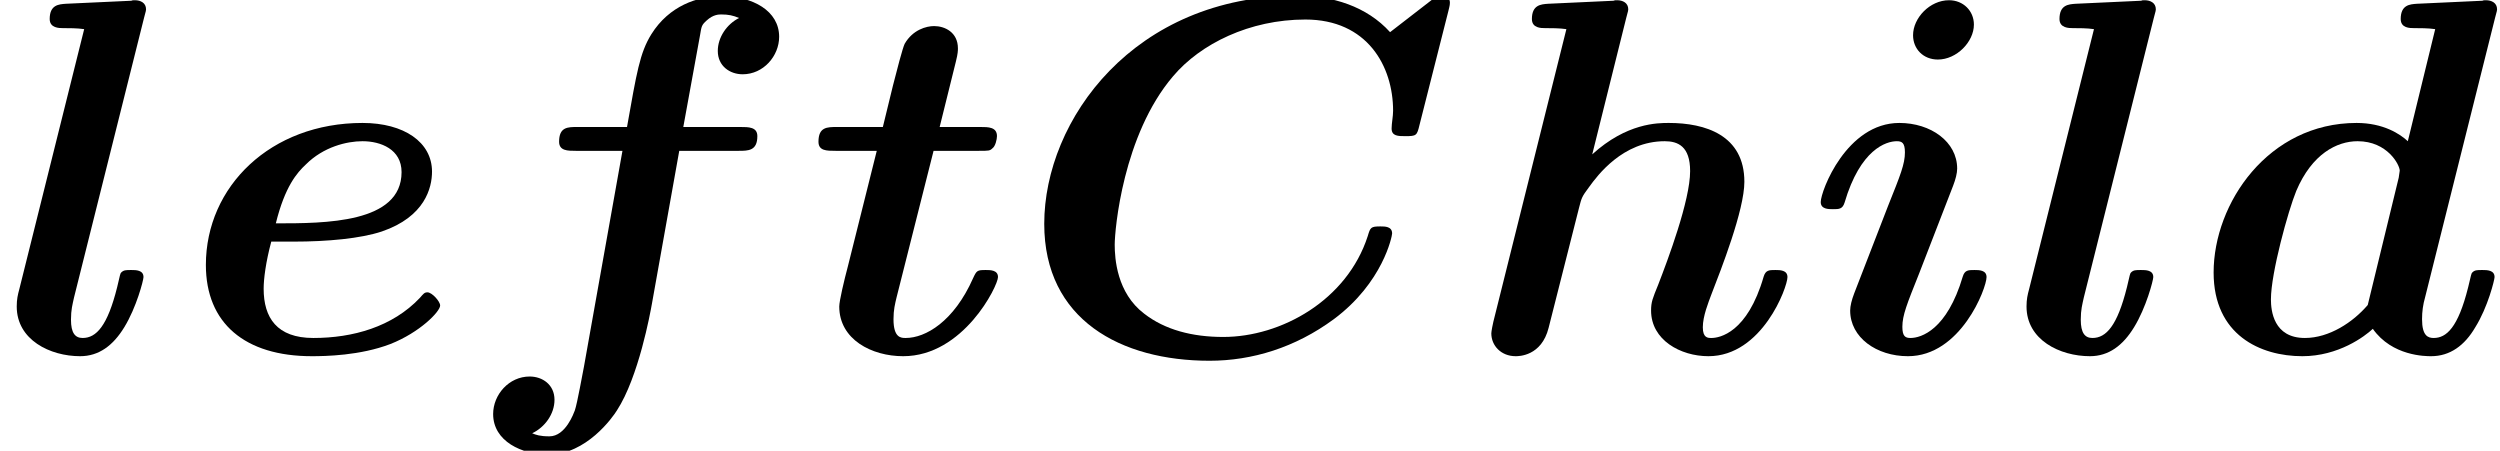
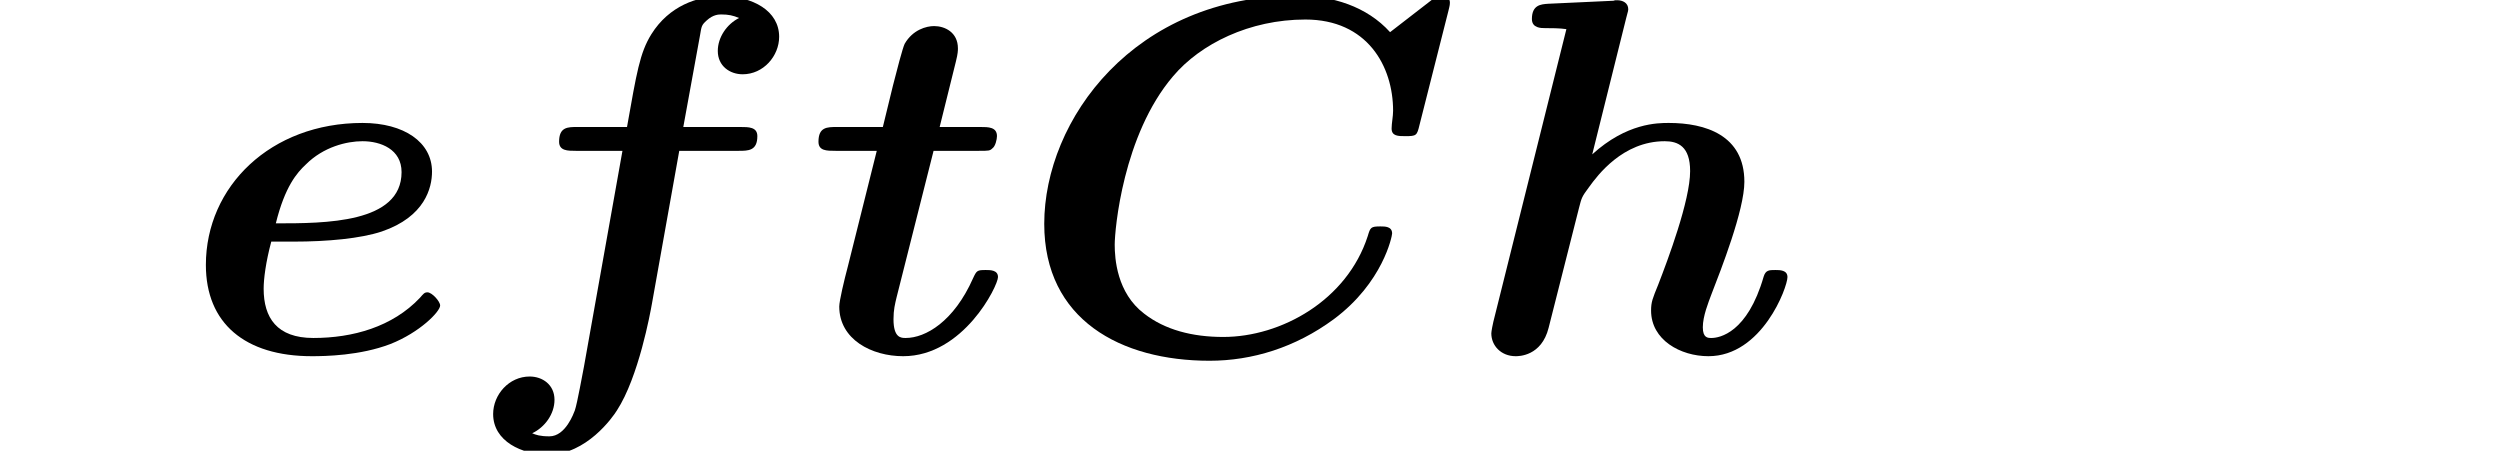
<svg xmlns="http://www.w3.org/2000/svg" xmlns:xlink="http://www.w3.org/1999/xlink" version="1.1" width="53.783pt" height="9.697pt" viewBox="70.735 61.166 53.783 9.697">
  <defs>
    <path id="g0-67" d="M9.295-7.342C9.305-7.396 9.327-7.451 9.327-7.516C9.327-7.669 9.175-7.669 9.055-7.669L8.04-6.884C7.538-7.44 6.796-7.669 6.044-7.669C2.531-7.669 .6-4.996 .6-2.76C.6-.698 2.247 .185 4.156 .185C5.073 .185 6-.098 6.829-.709C7.887-1.495 8.084-2.498 8.084-2.553C8.084-2.705 7.931-2.705 7.833-2.705C7.625-2.705 7.615-2.684 7.56-2.498C7.113-1.113 5.695-.327 4.451-.327C3.785-.327 3.196-.48 2.749-.829C2.16-1.276 2.116-2.018 2.116-2.313C2.116-2.629 2.291-4.669 3.371-5.935C3.96-6.633 5.018-7.156 6.218-7.156C7.549-7.156 8.105-6.153 8.105-5.193C8.105-5.073 8.073-4.92 8.073-4.811C8.073-4.647 8.215-4.647 8.367-4.647C8.607-4.647 8.618-4.658 8.673-4.887L9.295-7.342Z" />
-     <path id="g0-100" d="M6.545-7.189C6.589-7.342 6.589-7.364 6.589-7.375C6.589-7.516 6.469-7.571 6.349-7.571C6.305-7.571 6.295-7.571 6.273-7.56L4.865-7.495C4.713-7.484 4.516-7.473 4.516-7.167C4.516-6.971 4.713-6.971 4.8-6.971C4.92-6.971 5.116-6.971 5.258-6.949L4.669-4.538C4.505-4.691 4.145-4.931 3.567-4.931C1.669-4.931 .491-3.207 .491-1.713C.491-.371 1.495 .087 2.4 .087C3.175 .087 3.742-.338 3.916-.502C4.331 .087 5.051 .087 5.171 .087C5.575 .087 5.891-.142 6.12-.535C6.393-.971 6.535-1.56 6.535-1.615C6.535-1.767 6.371-1.767 6.273-1.767C6.153-1.767 6.109-1.767 6.055-1.713C6.033-1.691 6.033-1.669 5.967-1.396C5.749-.524 5.498-.305 5.225-.305C5.105-.305 4.975-.349 4.975-.709C4.975-.873 4.996-1.025 5.04-1.178L6.545-7.189ZM3.807-1.015C3.491-.644 2.978-.305 2.455-.305C1.778-.305 1.724-.895 1.724-1.135C1.724-1.702 2.095-3.044 2.269-3.469C2.607-4.265 3.142-4.538 3.589-4.538C4.233-4.538 4.495-4.025 4.495-3.905L4.473-3.753L3.807-1.015Z" />
    <path id="g0-101" d="M2.422-2.378C3.153-2.378 3.862-2.444 4.32-2.596C5.247-2.913 5.4-3.535 5.4-3.884C5.4-4.516 4.8-4.931 3.905-4.931C1.931-4.931 .535-3.567 .535-1.876C.535-.622 1.375 .087 2.815 .087C3.098 .087 3.851 .076 4.505-.175C5.138-.425 5.575-.873 5.575-1.004C5.575-1.091 5.4-1.287 5.302-1.287C5.236-1.287 5.215-1.255 5.138-1.167C4.549-.545 3.698-.305 2.847-.305C2.062-.305 1.778-.742 1.778-1.364C1.778-1.571 1.822-1.931 1.942-2.378H2.422ZM2.04-2.771C2.236-3.567 2.498-3.862 2.684-4.036C3.065-4.418 3.567-4.538 3.905-4.538C4.298-4.538 4.745-4.364 4.745-3.873C4.745-2.771 3.098-2.771 2.04-2.771Z" />
    <path id="g0-102" d="M4.68-4.331H5.956C6.164-4.331 6.36-4.331 6.36-4.647C6.36-4.844 6.175-4.844 5.989-4.844H4.767L5.127-6.818C5.16-7.015 5.16-7.036 5.269-7.135C5.411-7.265 5.531-7.265 5.585-7.265C5.738-7.265 5.836-7.244 5.967-7.189C5.705-7.058 5.509-6.775 5.509-6.48C5.509-6.153 5.771-5.978 6.044-5.978C6.491-5.978 6.829-6.371 6.829-6.785C6.829-7.342 6.262-7.658 5.585-7.658C5.073-7.658 4.462-7.451 4.08-6.84C3.829-6.436 3.764-6.011 3.556-4.844H2.487C2.28-4.844 2.095-4.844 2.095-4.527C2.095-4.331 2.28-4.331 2.455-4.331H3.458L2.629 .316C2.607 .415 2.487 1.102 2.433 1.255C2.411 1.309 2.236 1.811 1.887 1.811C1.68 1.811 1.593 1.778 1.516 1.745C1.789 1.615 1.996 1.331 1.996 1.025C1.996 .698 1.735 .524 1.462 .524C1.015 .524 .676 .916 .676 1.331C.676 1.92 1.298 2.204 1.865 2.204C2.684 2.204 3.251 1.396 3.338 1.255C3.807 .535 4.058-.851 4.091-1.036L4.68-4.331Z" />
    <path id="g0-104" d="M3.447-7.189C3.491-7.342 3.491-7.364 3.491-7.375C3.491-7.516 3.371-7.571 3.251-7.571C3.207-7.571 3.196-7.571 3.175-7.56L1.767-7.495C1.615-7.484 1.418-7.473 1.418-7.167C1.418-6.971 1.615-6.971 1.702-6.971C1.822-6.971 2.018-6.971 2.16-6.949L.589-.655C.578-.611 .545-.447 .545-.404C.545-.142 .753 .087 1.069 .087C1.135 .087 1.625 .087 1.778-.524L2.433-3.109C2.487-3.316 2.487-3.338 2.651-3.556C2.825-3.796 3.371-4.538 4.276-4.538C4.56-4.538 4.822-4.429 4.822-3.895C4.822-3.262 4.342-1.985 4.135-1.451C4.015-1.156 3.982-1.08 3.982-.895C3.982-.262 4.615 .087 5.215 .087C6.371 .087 6.916-1.396 6.916-1.615C6.916-1.767 6.753-1.767 6.655-1.767C6.524-1.767 6.447-1.767 6.404-1.625C6.055-.415 5.455-.305 5.28-.305C5.204-.305 5.095-.305 5.095-.535C5.095-.775 5.215-1.069 5.28-1.244C5.487-1.778 5.989-3.055 5.989-3.665C5.989-4.669 5.149-4.931 4.364-4.931C4.124-4.931 3.458-4.931 2.716-4.255L3.447-7.189Z" />
-     <path id="g0-105" d="M3.644-7.047C3.644-7.342 3.415-7.571 3.109-7.571C2.695-7.571 2.335-7.189 2.335-6.818C2.335-6.524 2.553-6.295 2.869-6.295C3.273-6.295 3.644-6.676 3.644-7.047ZM3.916-1.615C3.916-1.767 3.753-1.767 3.655-1.767C3.524-1.767 3.447-1.767 3.404-1.625C3.065-.48 2.509-.305 2.28-.305C2.171-.305 2.105-.338 2.105-.545C2.105-.796 2.204-1.036 2.465-1.691L3.196-3.578C3.251-3.72 3.284-3.851 3.284-3.949C3.284-4.527 2.716-4.931 2.04-4.931C.905-4.931 .349-3.469 .349-3.229C.349-3.076 .513-3.076 .611-3.076C.742-3.076 .818-3.076 .862-3.218C1.2-4.364 1.756-4.538 1.985-4.538C2.095-4.538 2.16-4.505 2.16-4.298C2.16-4.047 2.062-3.807 1.8-3.153L1.069-1.265C1.015-1.124 .982-.993 .982-.895C.982-.316 1.549 .087 2.225 .087C3.36 .087 3.916-1.375 3.916-1.615Z" />
-     <path id="g0-108" d="M3.098-7.189C3.142-7.342 3.142-7.364 3.142-7.375C3.142-7.516 3.022-7.571 2.902-7.571C2.858-7.571 2.847-7.571 2.825-7.56L1.418-7.495C1.265-7.484 1.069-7.473 1.069-7.167C1.069-6.971 1.276-6.971 1.353-6.971C1.473-6.971 1.669-6.971 1.811-6.949L.415-1.353C.382-1.233 .36-1.135 .36-.982C.36-.262 1.08 .087 1.724 .087C2.127 .087 2.433-.142 2.673-.535C2.935-.96 3.087-1.549 3.087-1.615C3.087-1.767 2.924-1.767 2.825-1.767C2.705-1.767 2.662-1.767 2.607-1.713C2.585-1.691 2.585-1.669 2.52-1.396C2.313-.567 2.073-.305 1.778-.305C1.615-.305 1.527-.415 1.527-.698C1.527-.916 1.56-1.025 1.593-1.178L3.098-7.189Z" />
    <path id="g0-116" d="M2.749-4.331H3.72C3.938-4.331 3.96-4.331 4.015-4.385C4.08-4.429 4.113-4.582 4.113-4.647C4.113-4.844 3.927-4.844 3.753-4.844H2.88L3.229-6.251C3.273-6.425 3.273-6.491 3.273-6.535C3.273-6.884 2.989-7.015 2.76-7.015C2.596-7.015 2.302-6.938 2.127-6.633C2.084-6.545 1.953-6.044 1.876-5.738L1.658-4.844H.676C.458-4.844 .273-4.844 .273-4.527C.273-4.331 .447-4.331 .644-4.331H1.527L.905-1.844C.829-1.56 .72-1.102 .72-.982C.72-.273 1.418 .087 2.095 .087C3.393 .087 4.135-1.429 4.135-1.615C4.135-1.767 3.971-1.767 3.873-1.767C3.687-1.767 3.676-1.756 3.6-1.593C3.185-.655 2.575-.305 2.149-.305C2.051-.305 1.887-.305 1.887-.709C1.887-.916 1.92-1.036 1.953-1.178L2.749-4.331Z" />
  </defs>
  <g id="page1">
    <use x="70.735" y="68.742" xlink:href="#g0-108" />
    <use x="74.629" y="68.742" xlink:href="#g0-101" />
    <use x="80.668" y="68.742" xlink:href="#g0-102" />
    <use x="88.07" y="68.742" xlink:href="#g0-116" />
    <use x="92.6" y="68.742" xlink:href="#g0-67" />
    <use x="102.273" y="68.742" xlink:href="#g0-104" />
    <use x="109.556" y="68.742" xlink:href="#g0-105" />
    <use x="113.972" y="68.742" xlink:href="#g0-108" />
    <use x="117.866" y="68.742" xlink:href="#g0-100" />
  </g>
</svg>